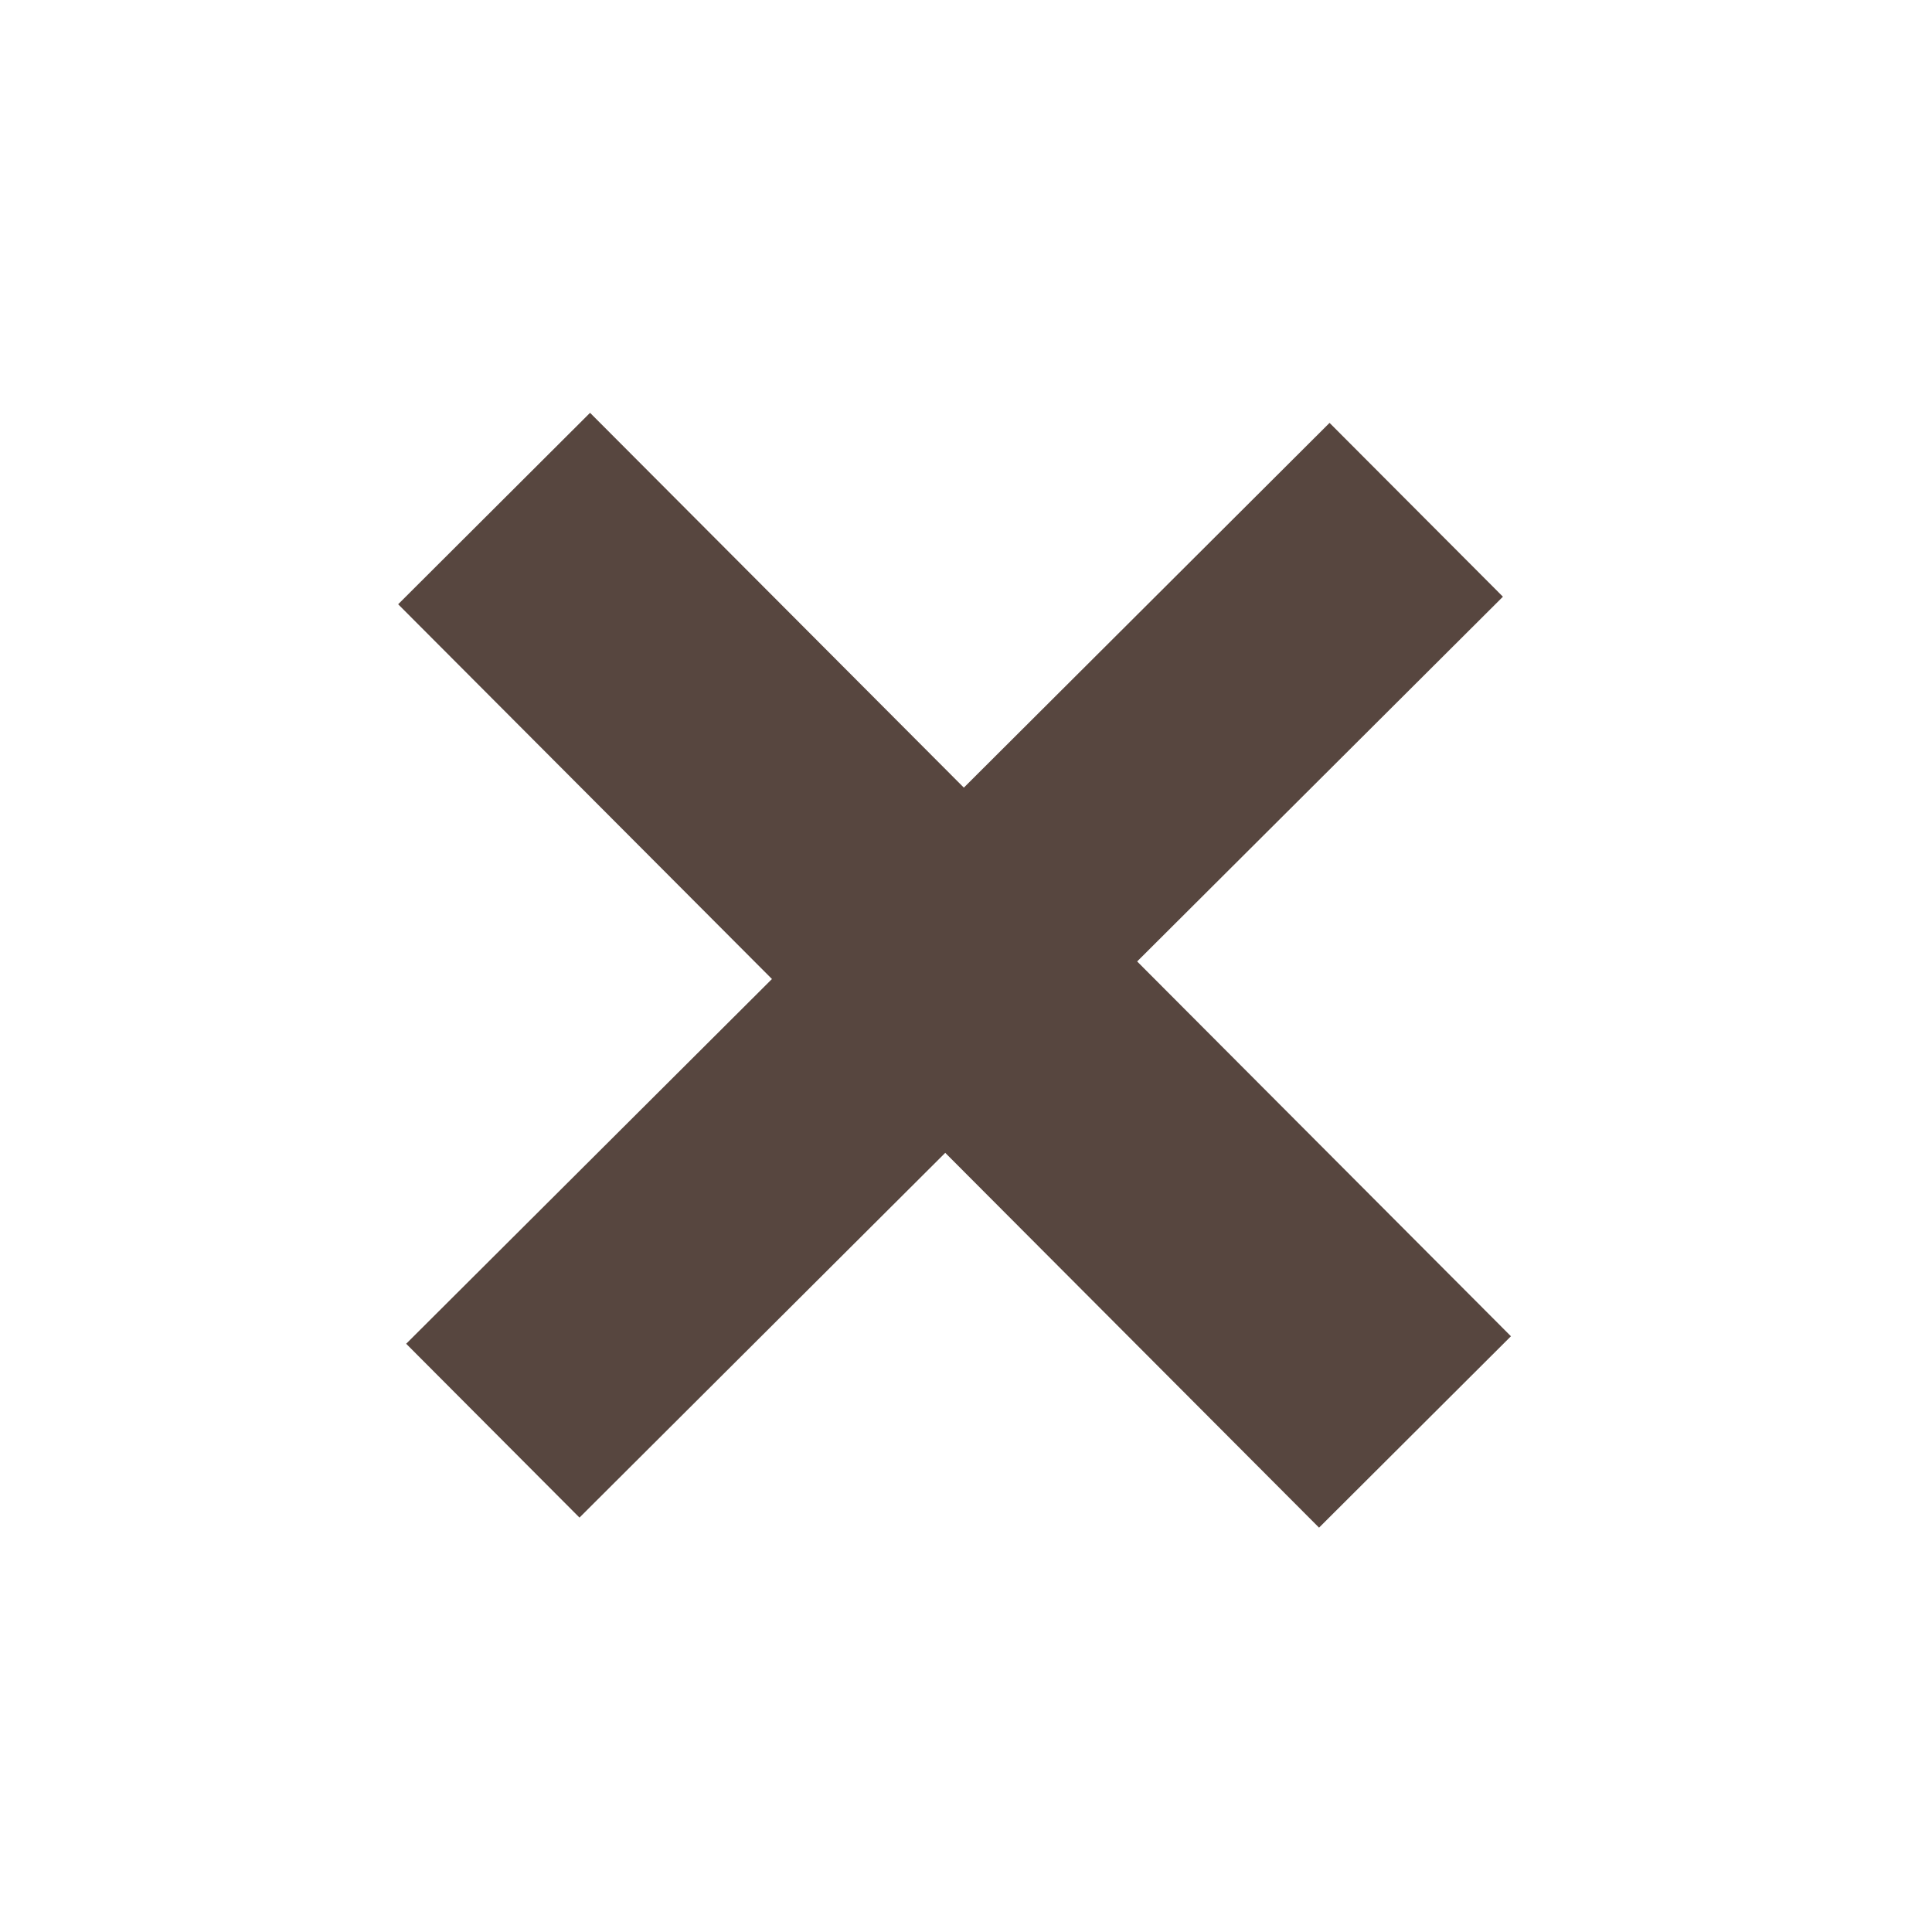
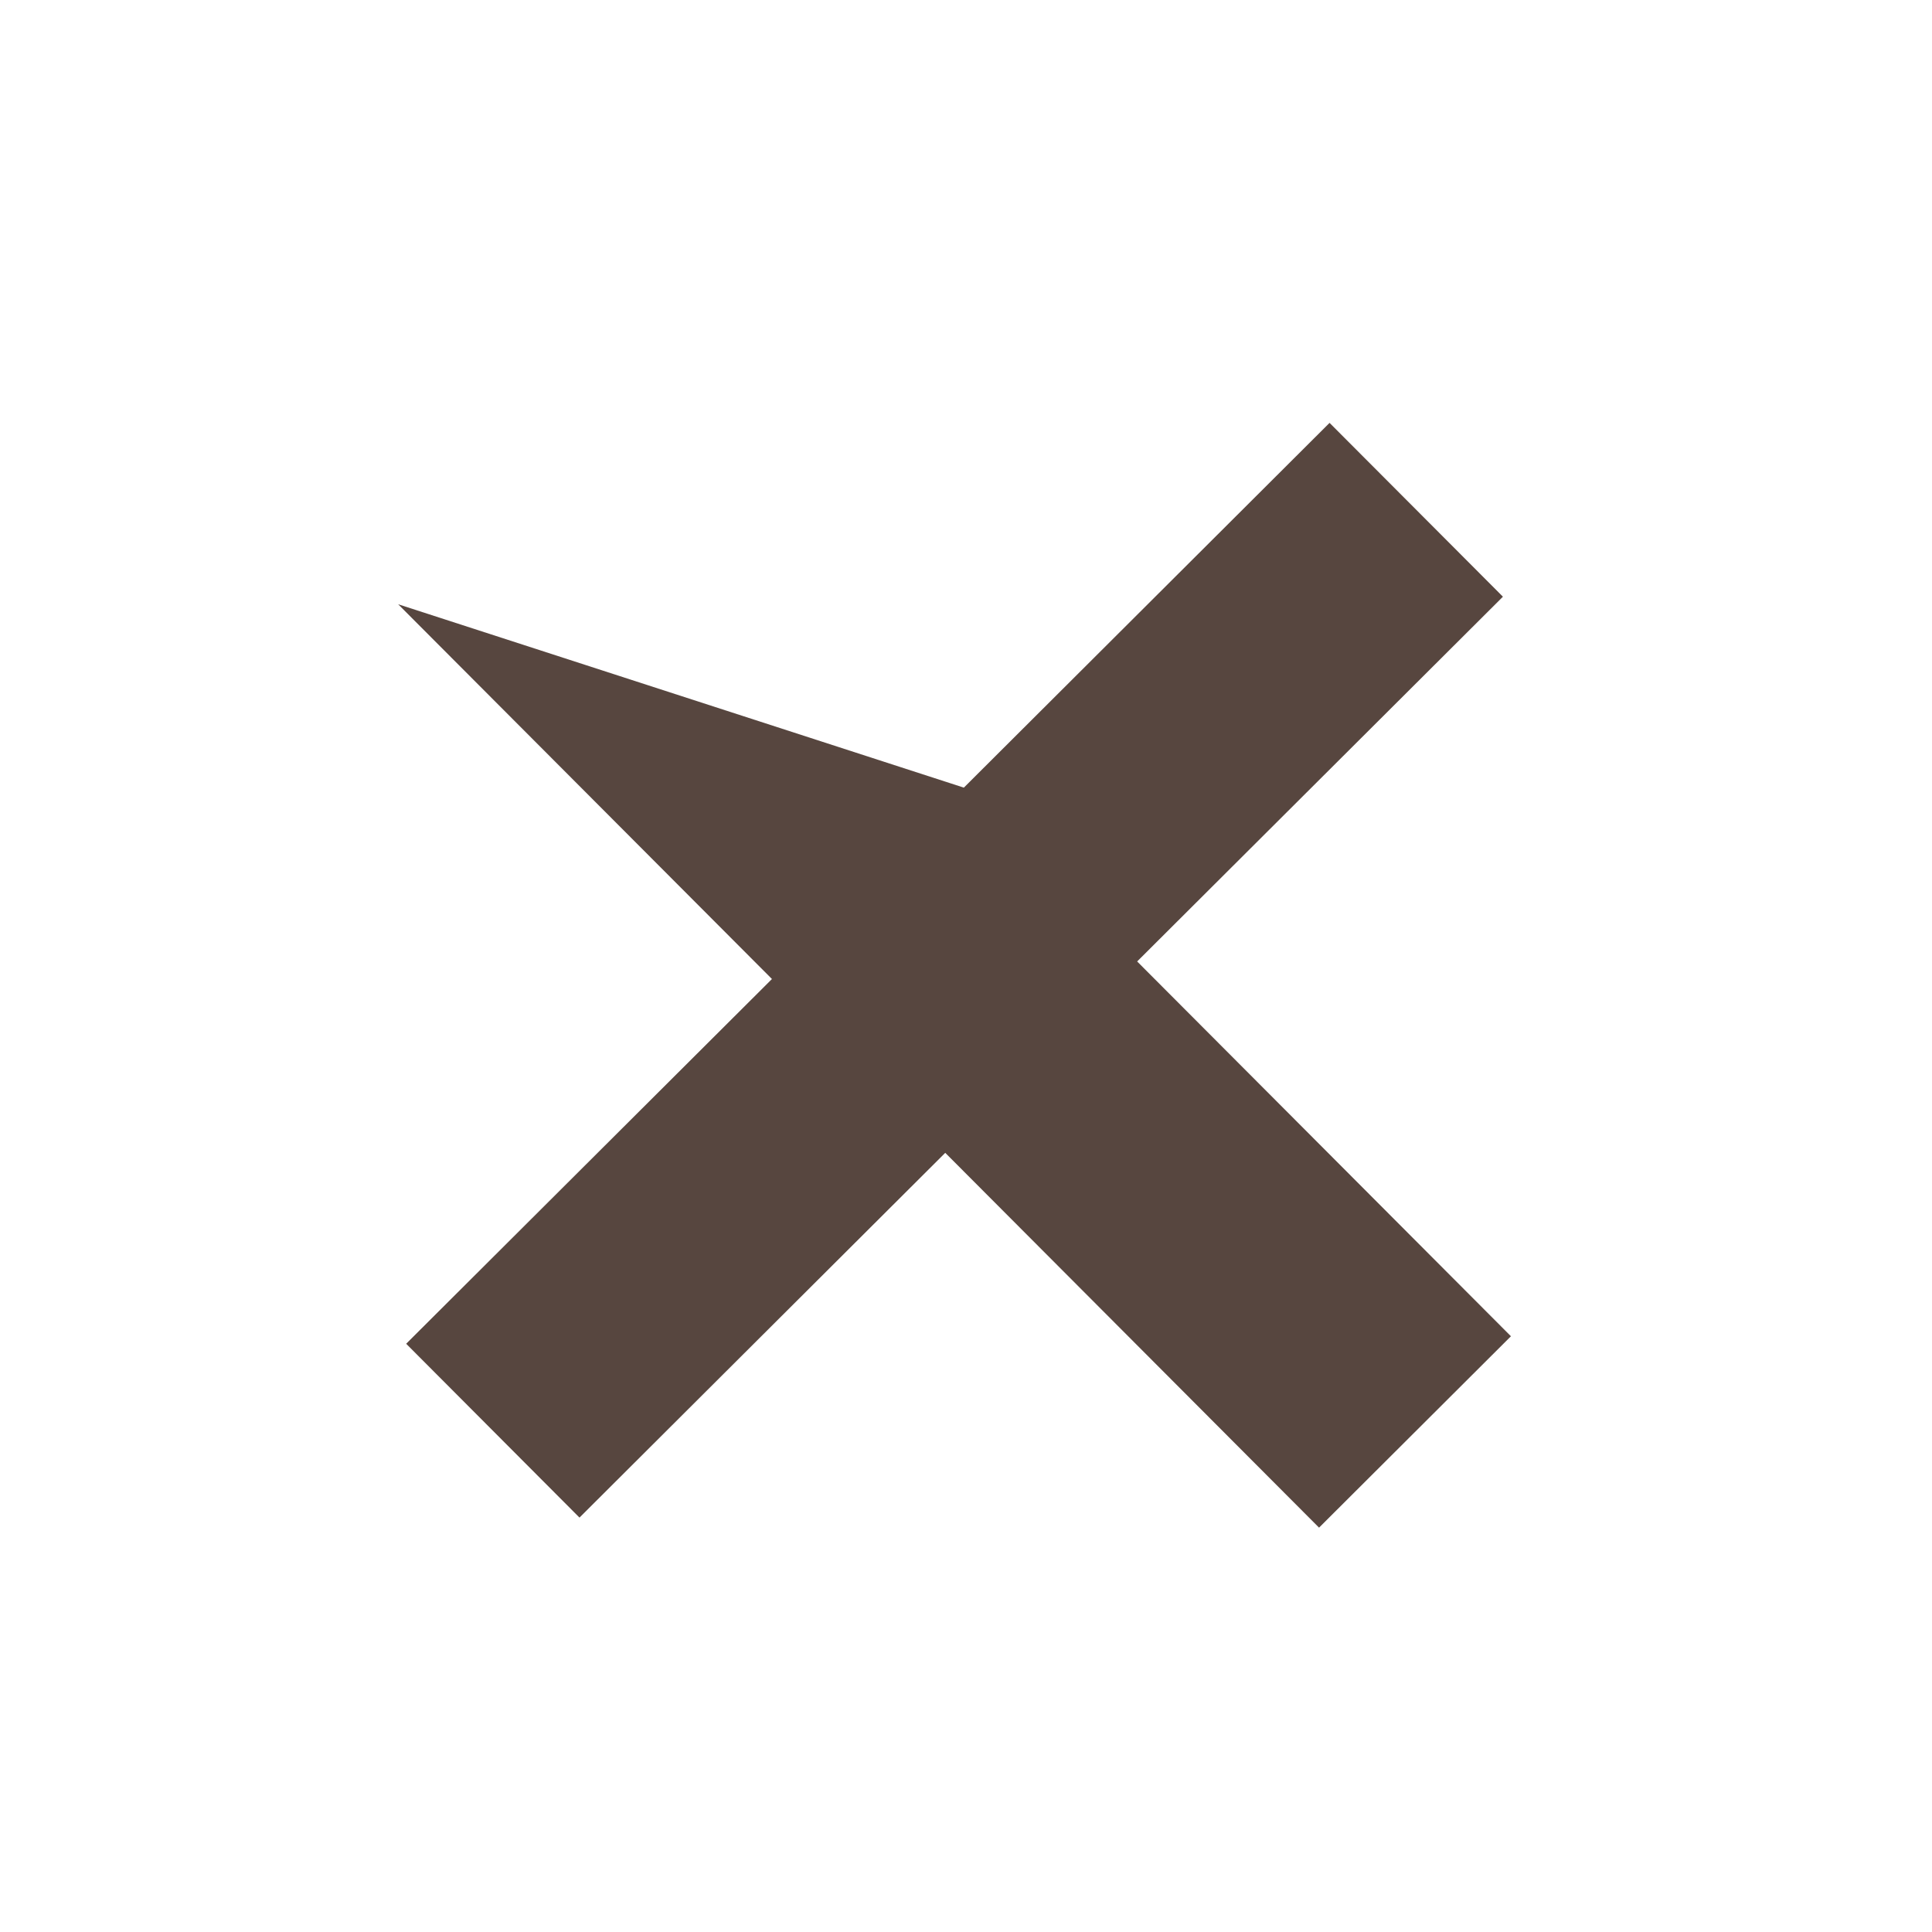
<svg xmlns="http://www.w3.org/2000/svg" width="34" height="34" viewBox="0 0 34 34" fill="none">
-   <path d="M7.007 10.634L13.585 17.229L7.148 23.648L10.198 26.707L16.635 20.288L23.213 26.884L26.59 23.516L20.012 16.92L26.449 10.501L23.398 7.442L16.962 13.861L10.384 7.265L7.007 10.634Z" fill="#57463F" />
+   <path d="M7.007 10.634L13.585 17.229L7.148 23.648L10.198 26.707L16.635 20.288L23.213 26.884L26.59 23.516L20.012 16.92L26.449 10.501L23.398 7.442L16.962 13.861L7.007 10.634Z" fill="#57463F" />
</svg>